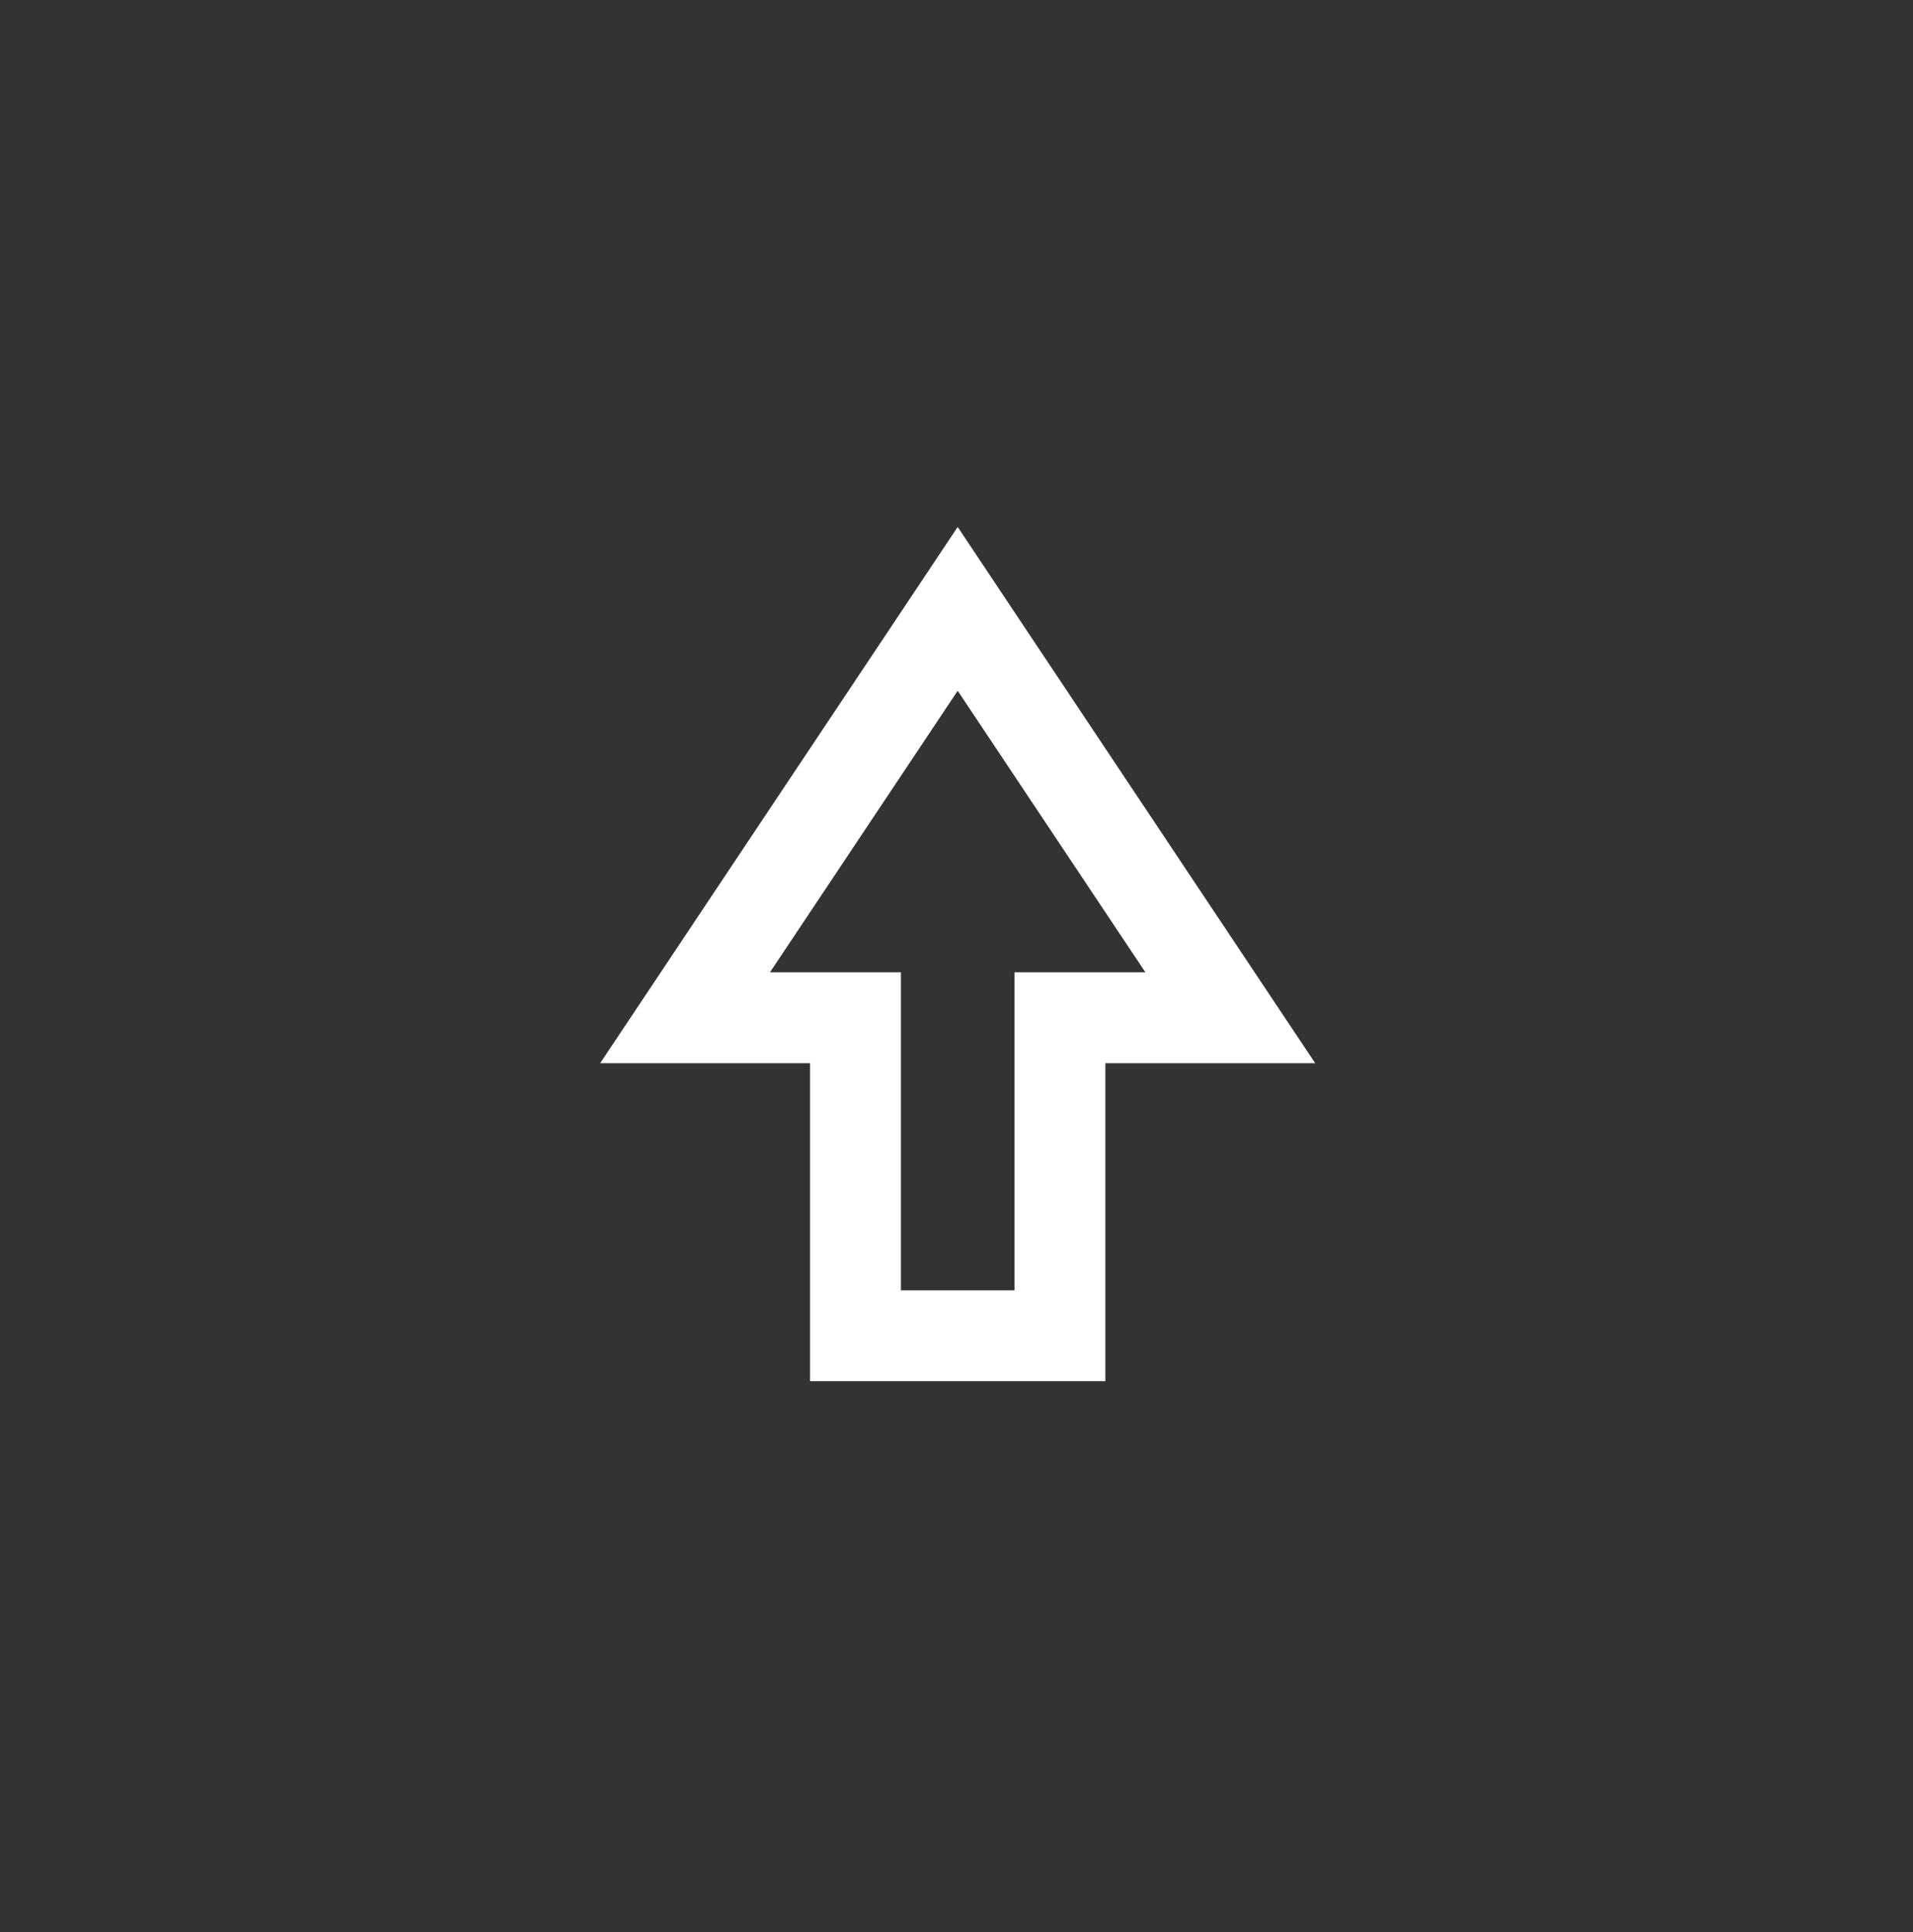
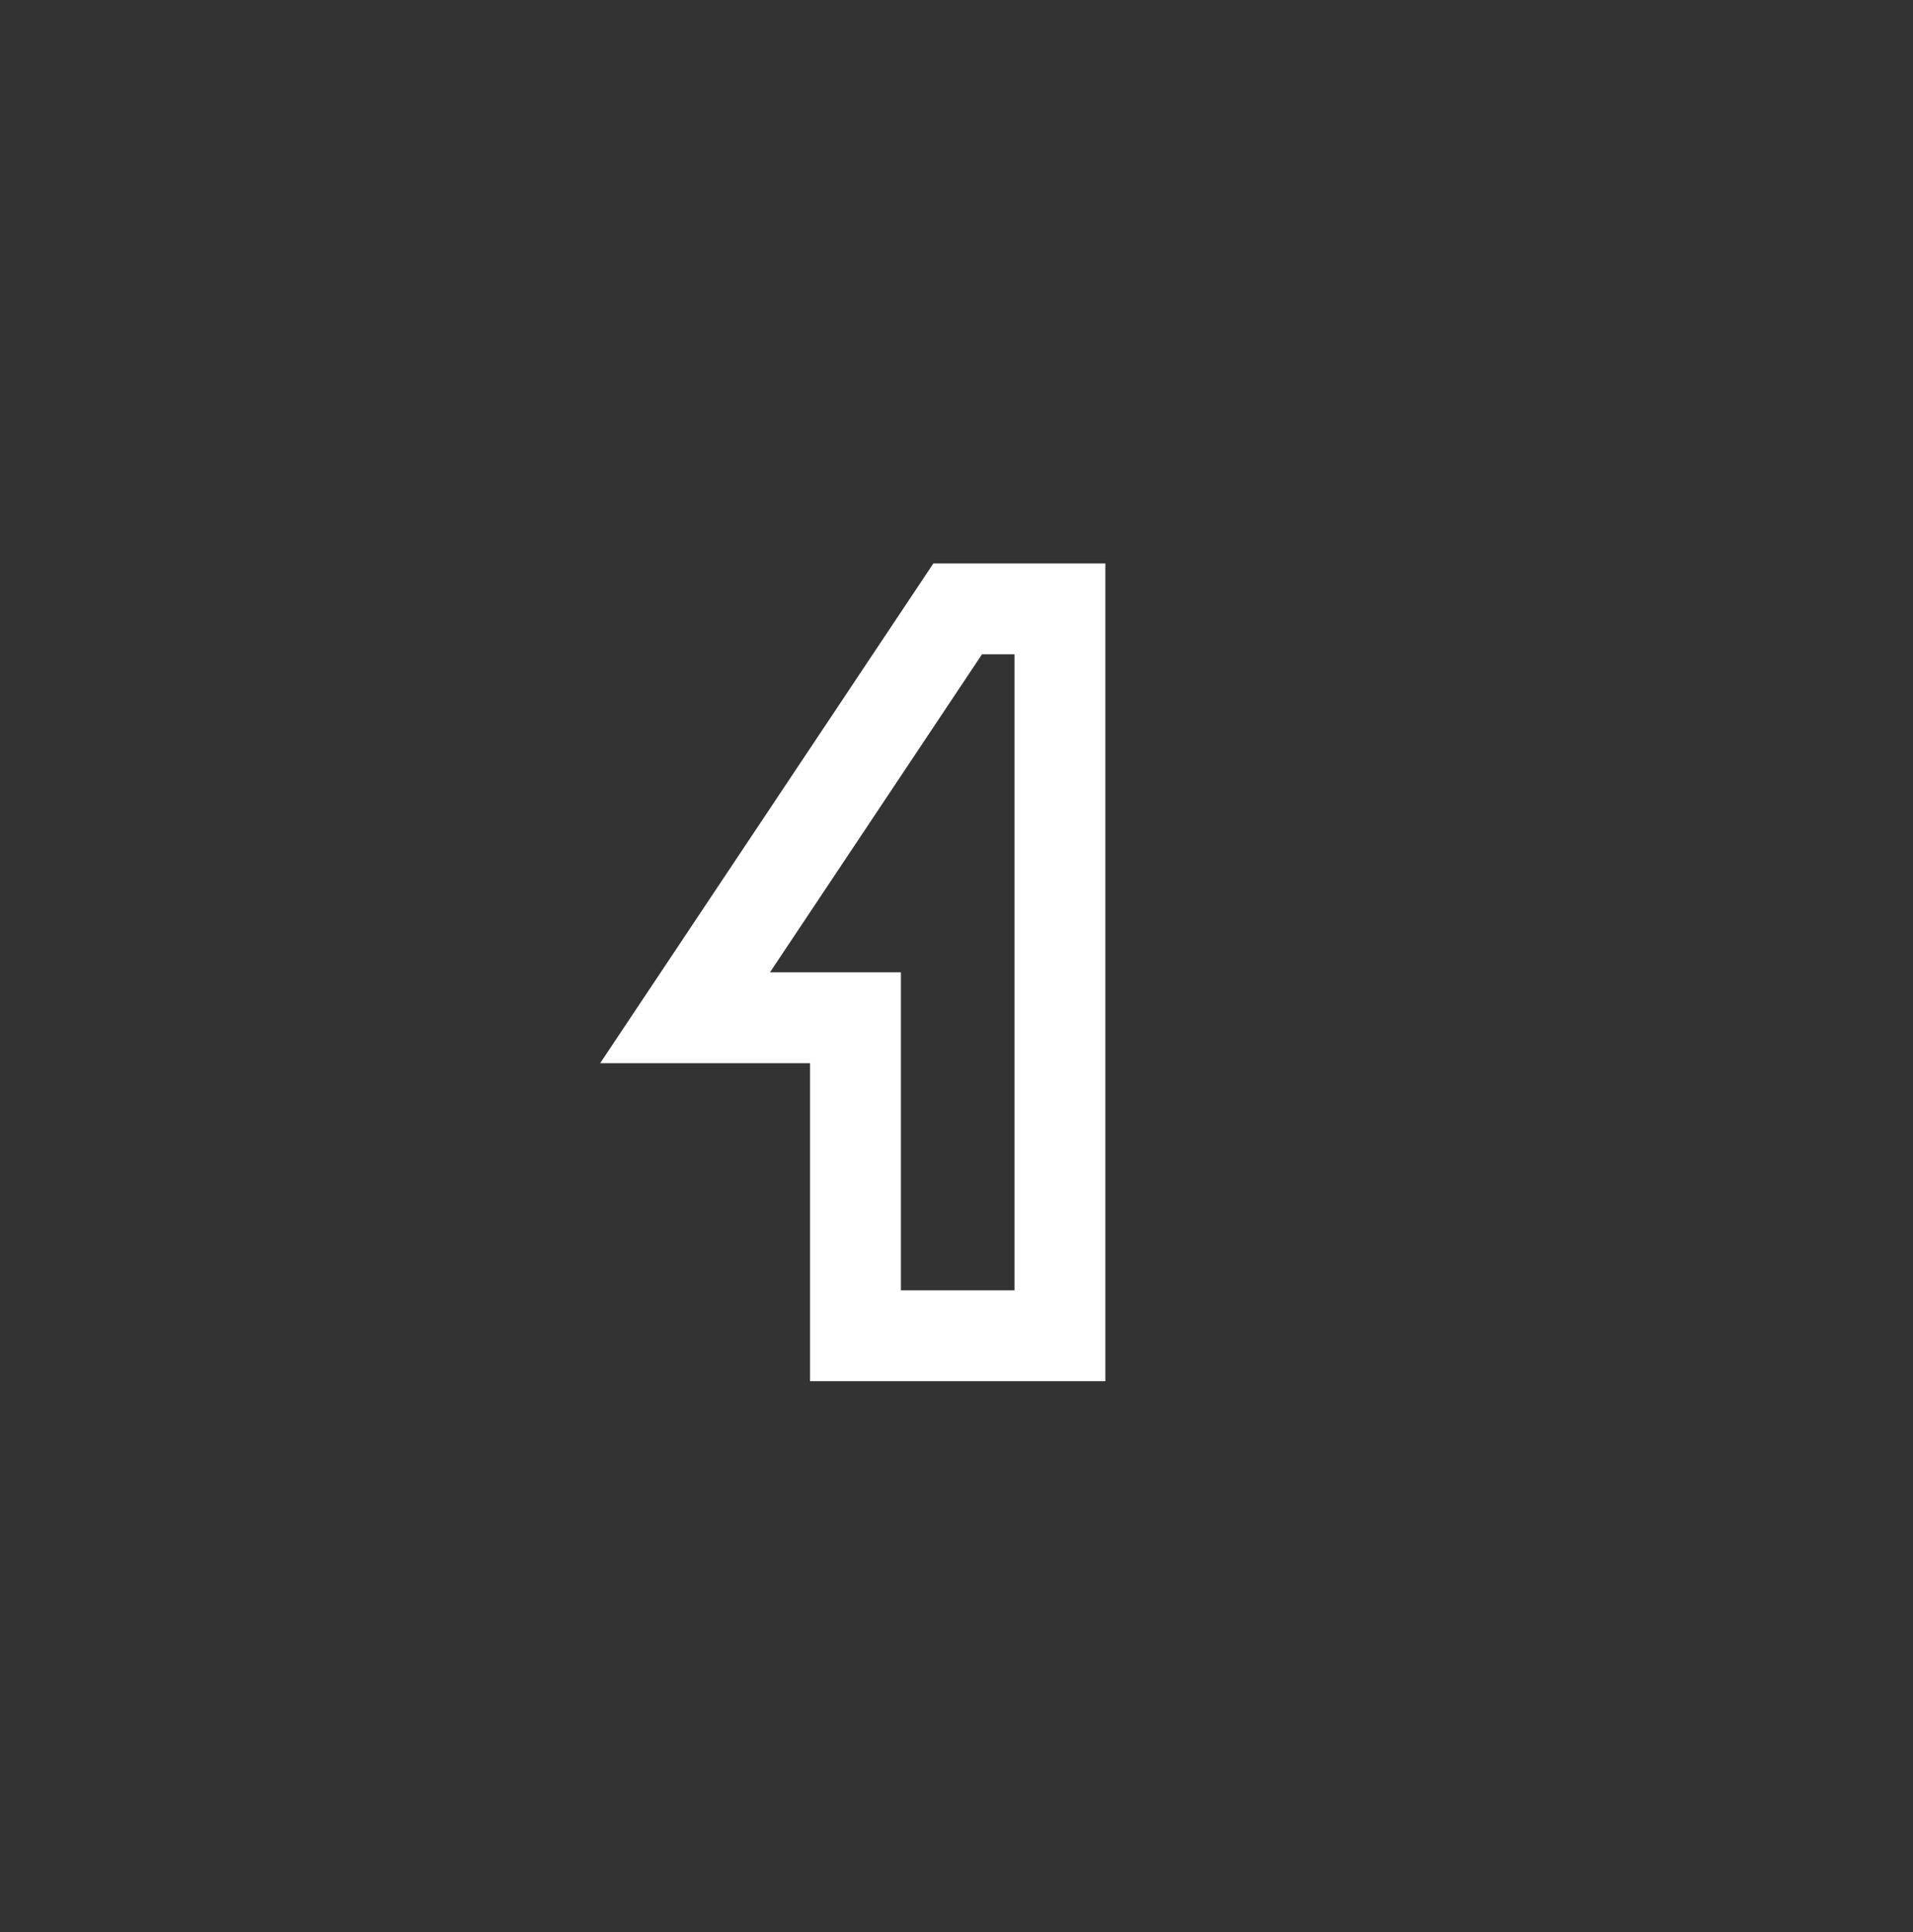
<svg xmlns="http://www.w3.org/2000/svg" fill="none" viewBox="0 0 100 101" height="101" width="100">
  <rect x="0" y="0" width="100" height="101" fill="#333333" stroke="none" />
-   <path stroke-linecap="round" stroke-width="4.75" stroke="white" d="M55.406 69.83H44.719V53.205H35.812L50.062 31.83L64.312 53.205H55.406V69.83Z" />
+   <path stroke-linecap="round" stroke-width="4.75" stroke="white" d="M55.406 69.83H44.719V53.205H35.812L50.062 31.83H55.406V69.83Z" />
</svg>